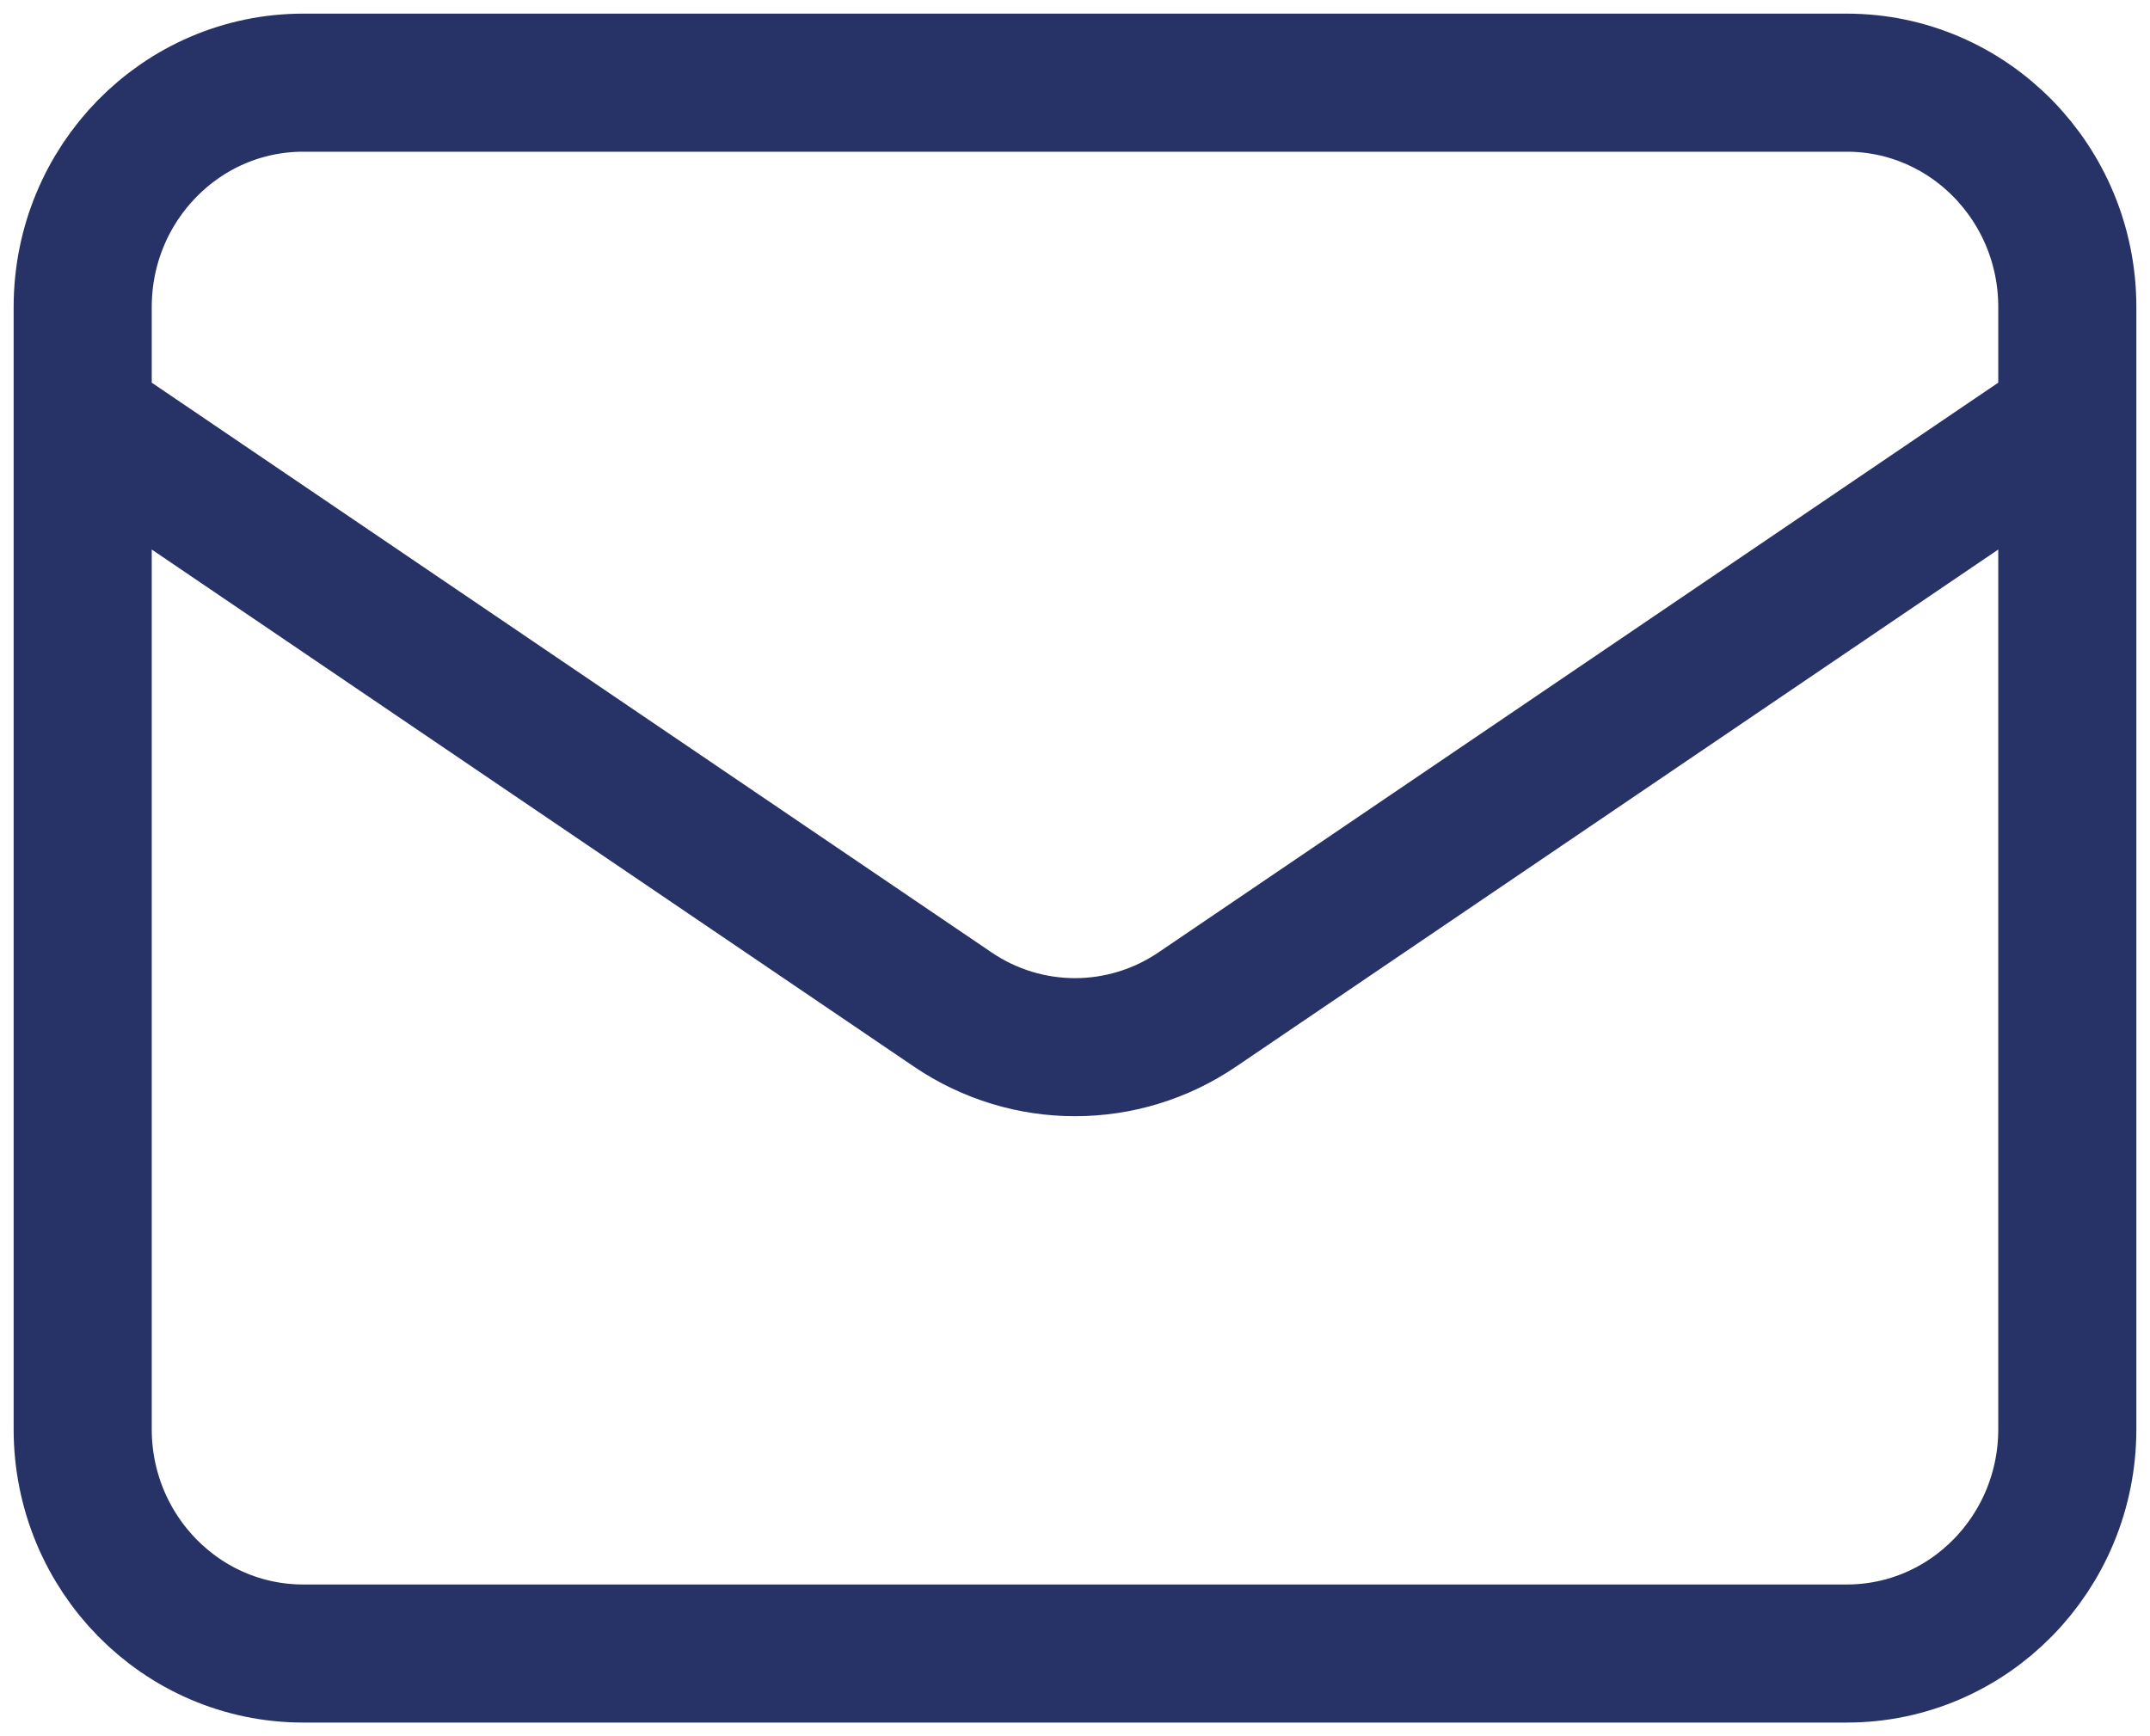
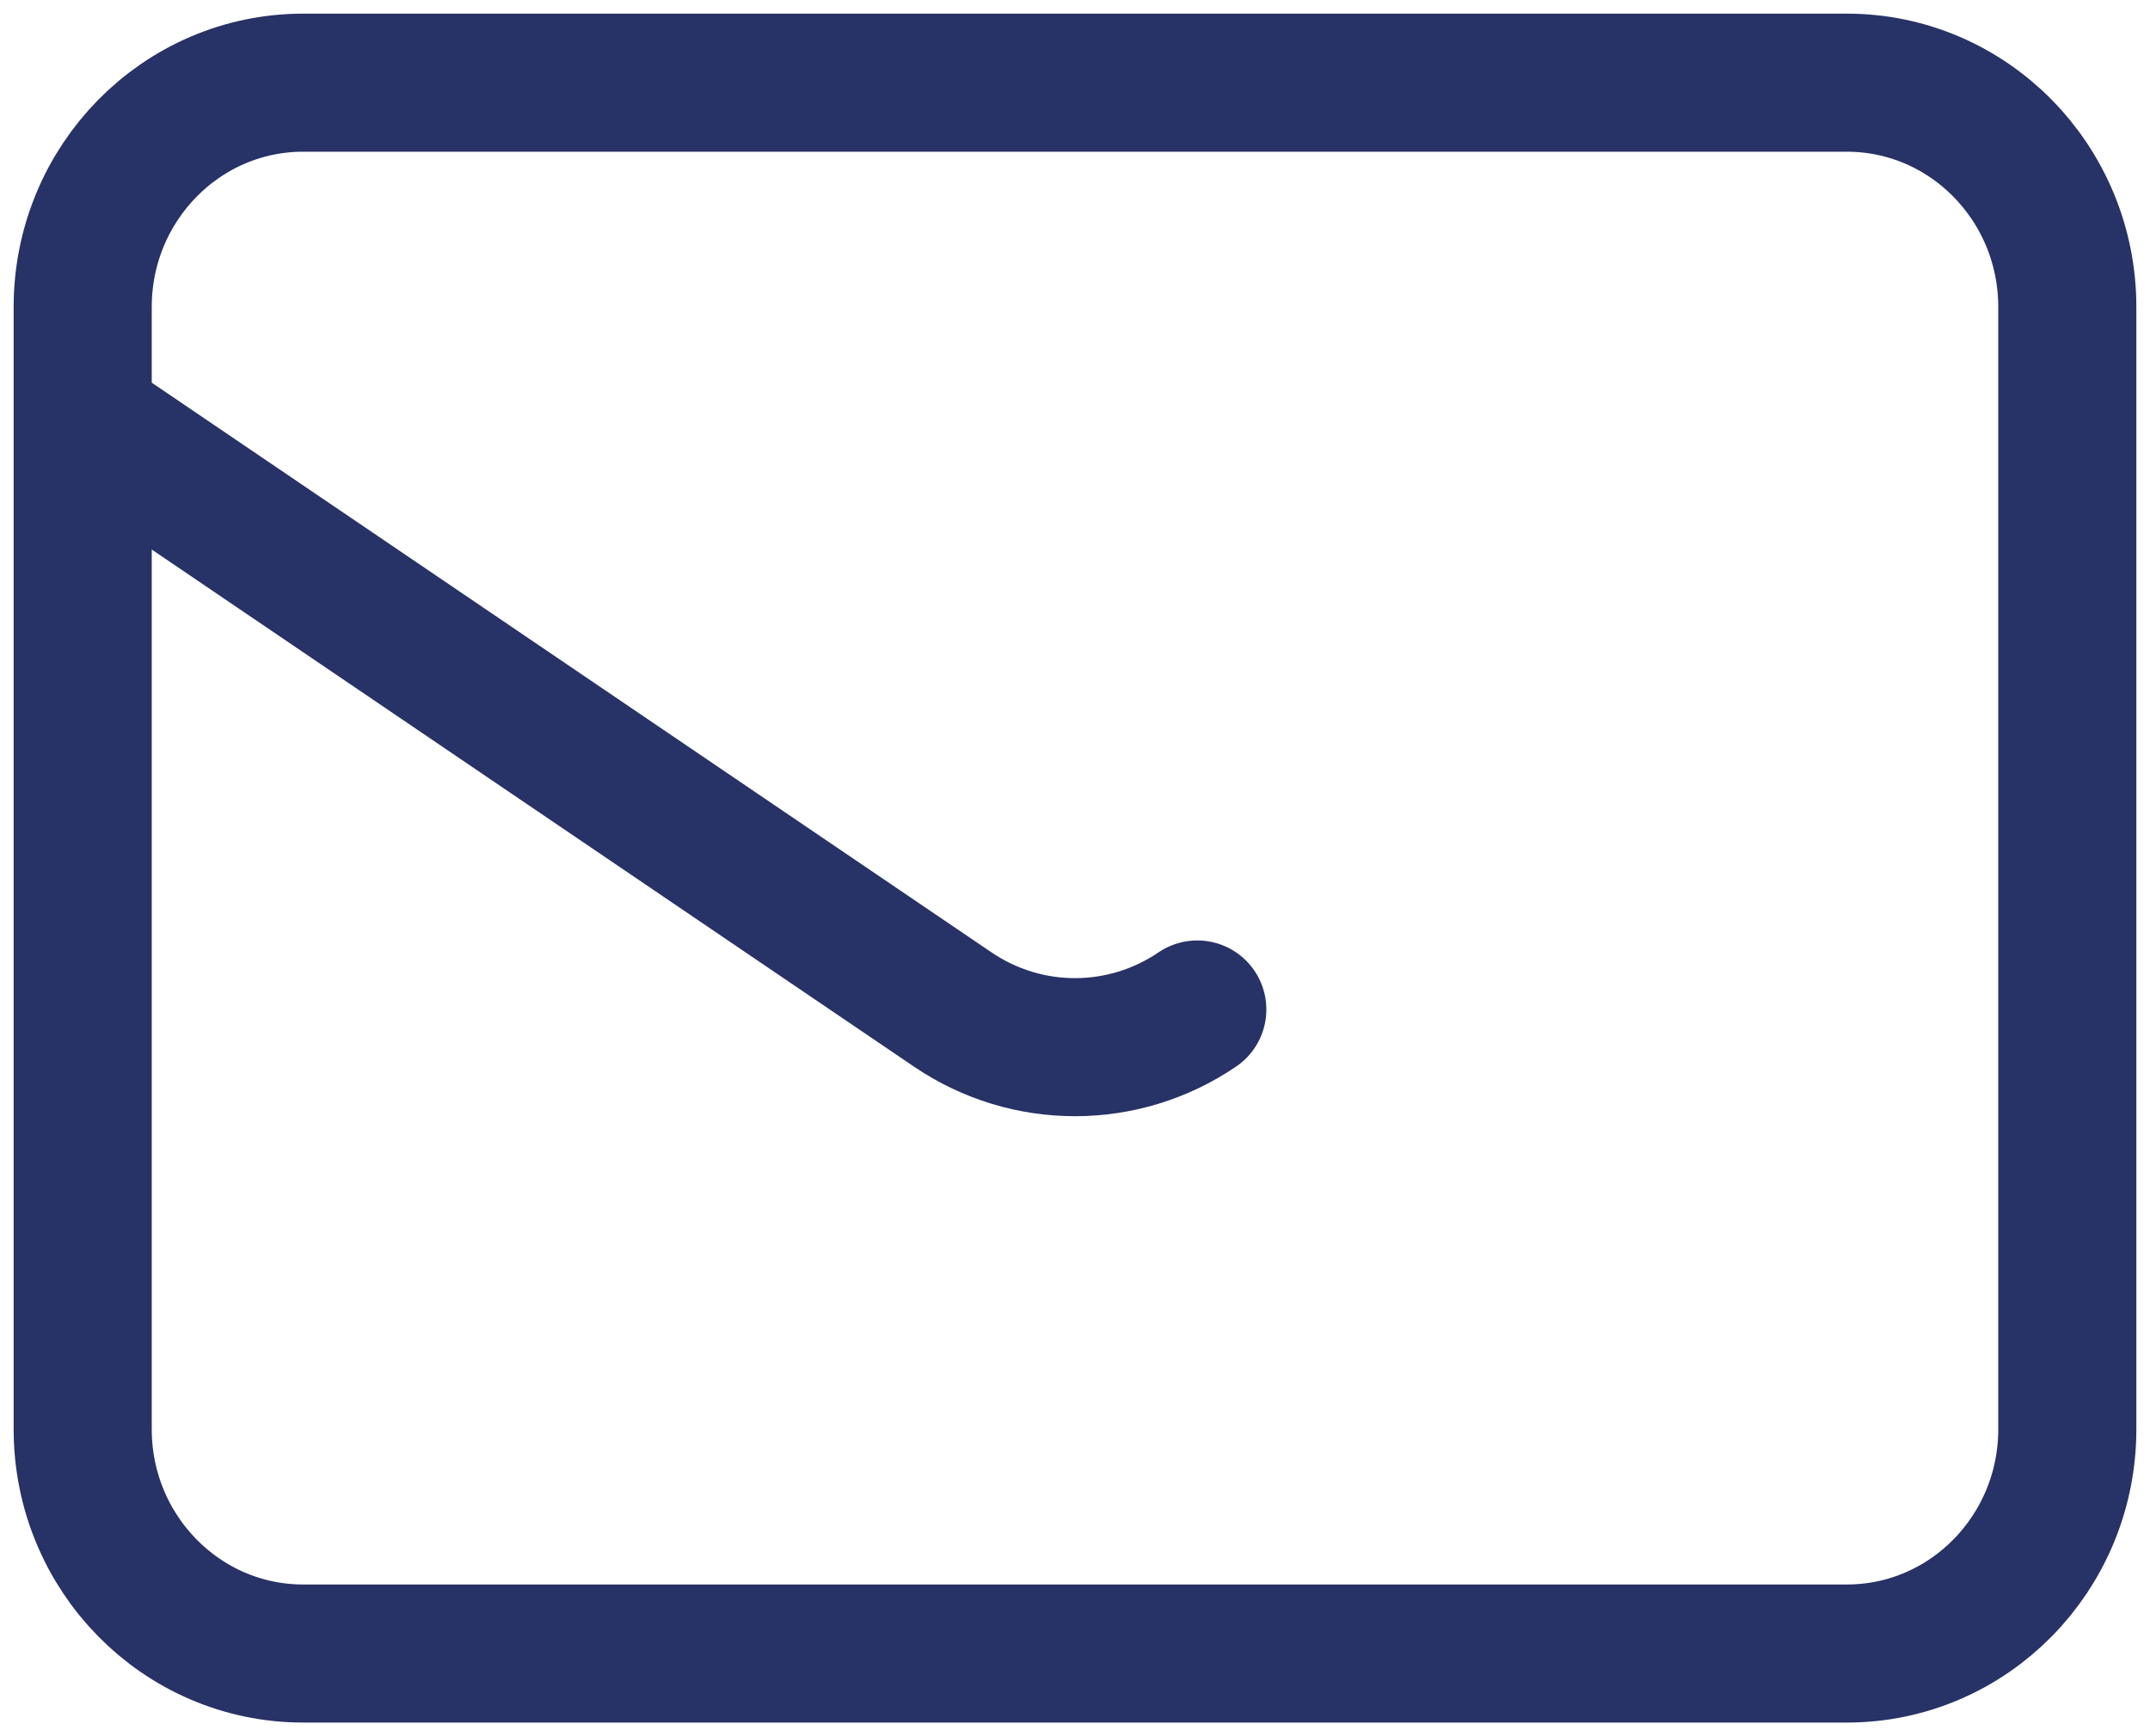
<svg xmlns="http://www.w3.org/2000/svg" width="26" height="21" viewBox="0 0 26 21" fill="none">
-   <path d="M1 5.071L11.521 12.21C12.416 12.818 13.584 12.818 14.479 12.21L25 5.071M3.667 20H22.333C23.806 20 25 18.785 25 17.286V3.714C25 2.215 23.806 1 22.333 1H3.667C2.194 1 1 2.215 1 3.714V17.286C1 18.785 2.194 20 3.667 20Z" stroke="#273266" stroke-width="1.67" stroke-linecap="round" stroke-linejoin="round" />
+   <path d="M1 5.071L11.521 12.21C12.416 12.818 13.584 12.818 14.479 12.21M3.667 20H22.333C23.806 20 25 18.785 25 17.286V3.714C25 2.215 23.806 1 22.333 1H3.667C2.194 1 1 2.215 1 3.714V17.286C1 18.785 2.194 20 3.667 20Z" stroke="#273266" stroke-width="1.67" stroke-linecap="round" stroke-linejoin="round" />
</svg>